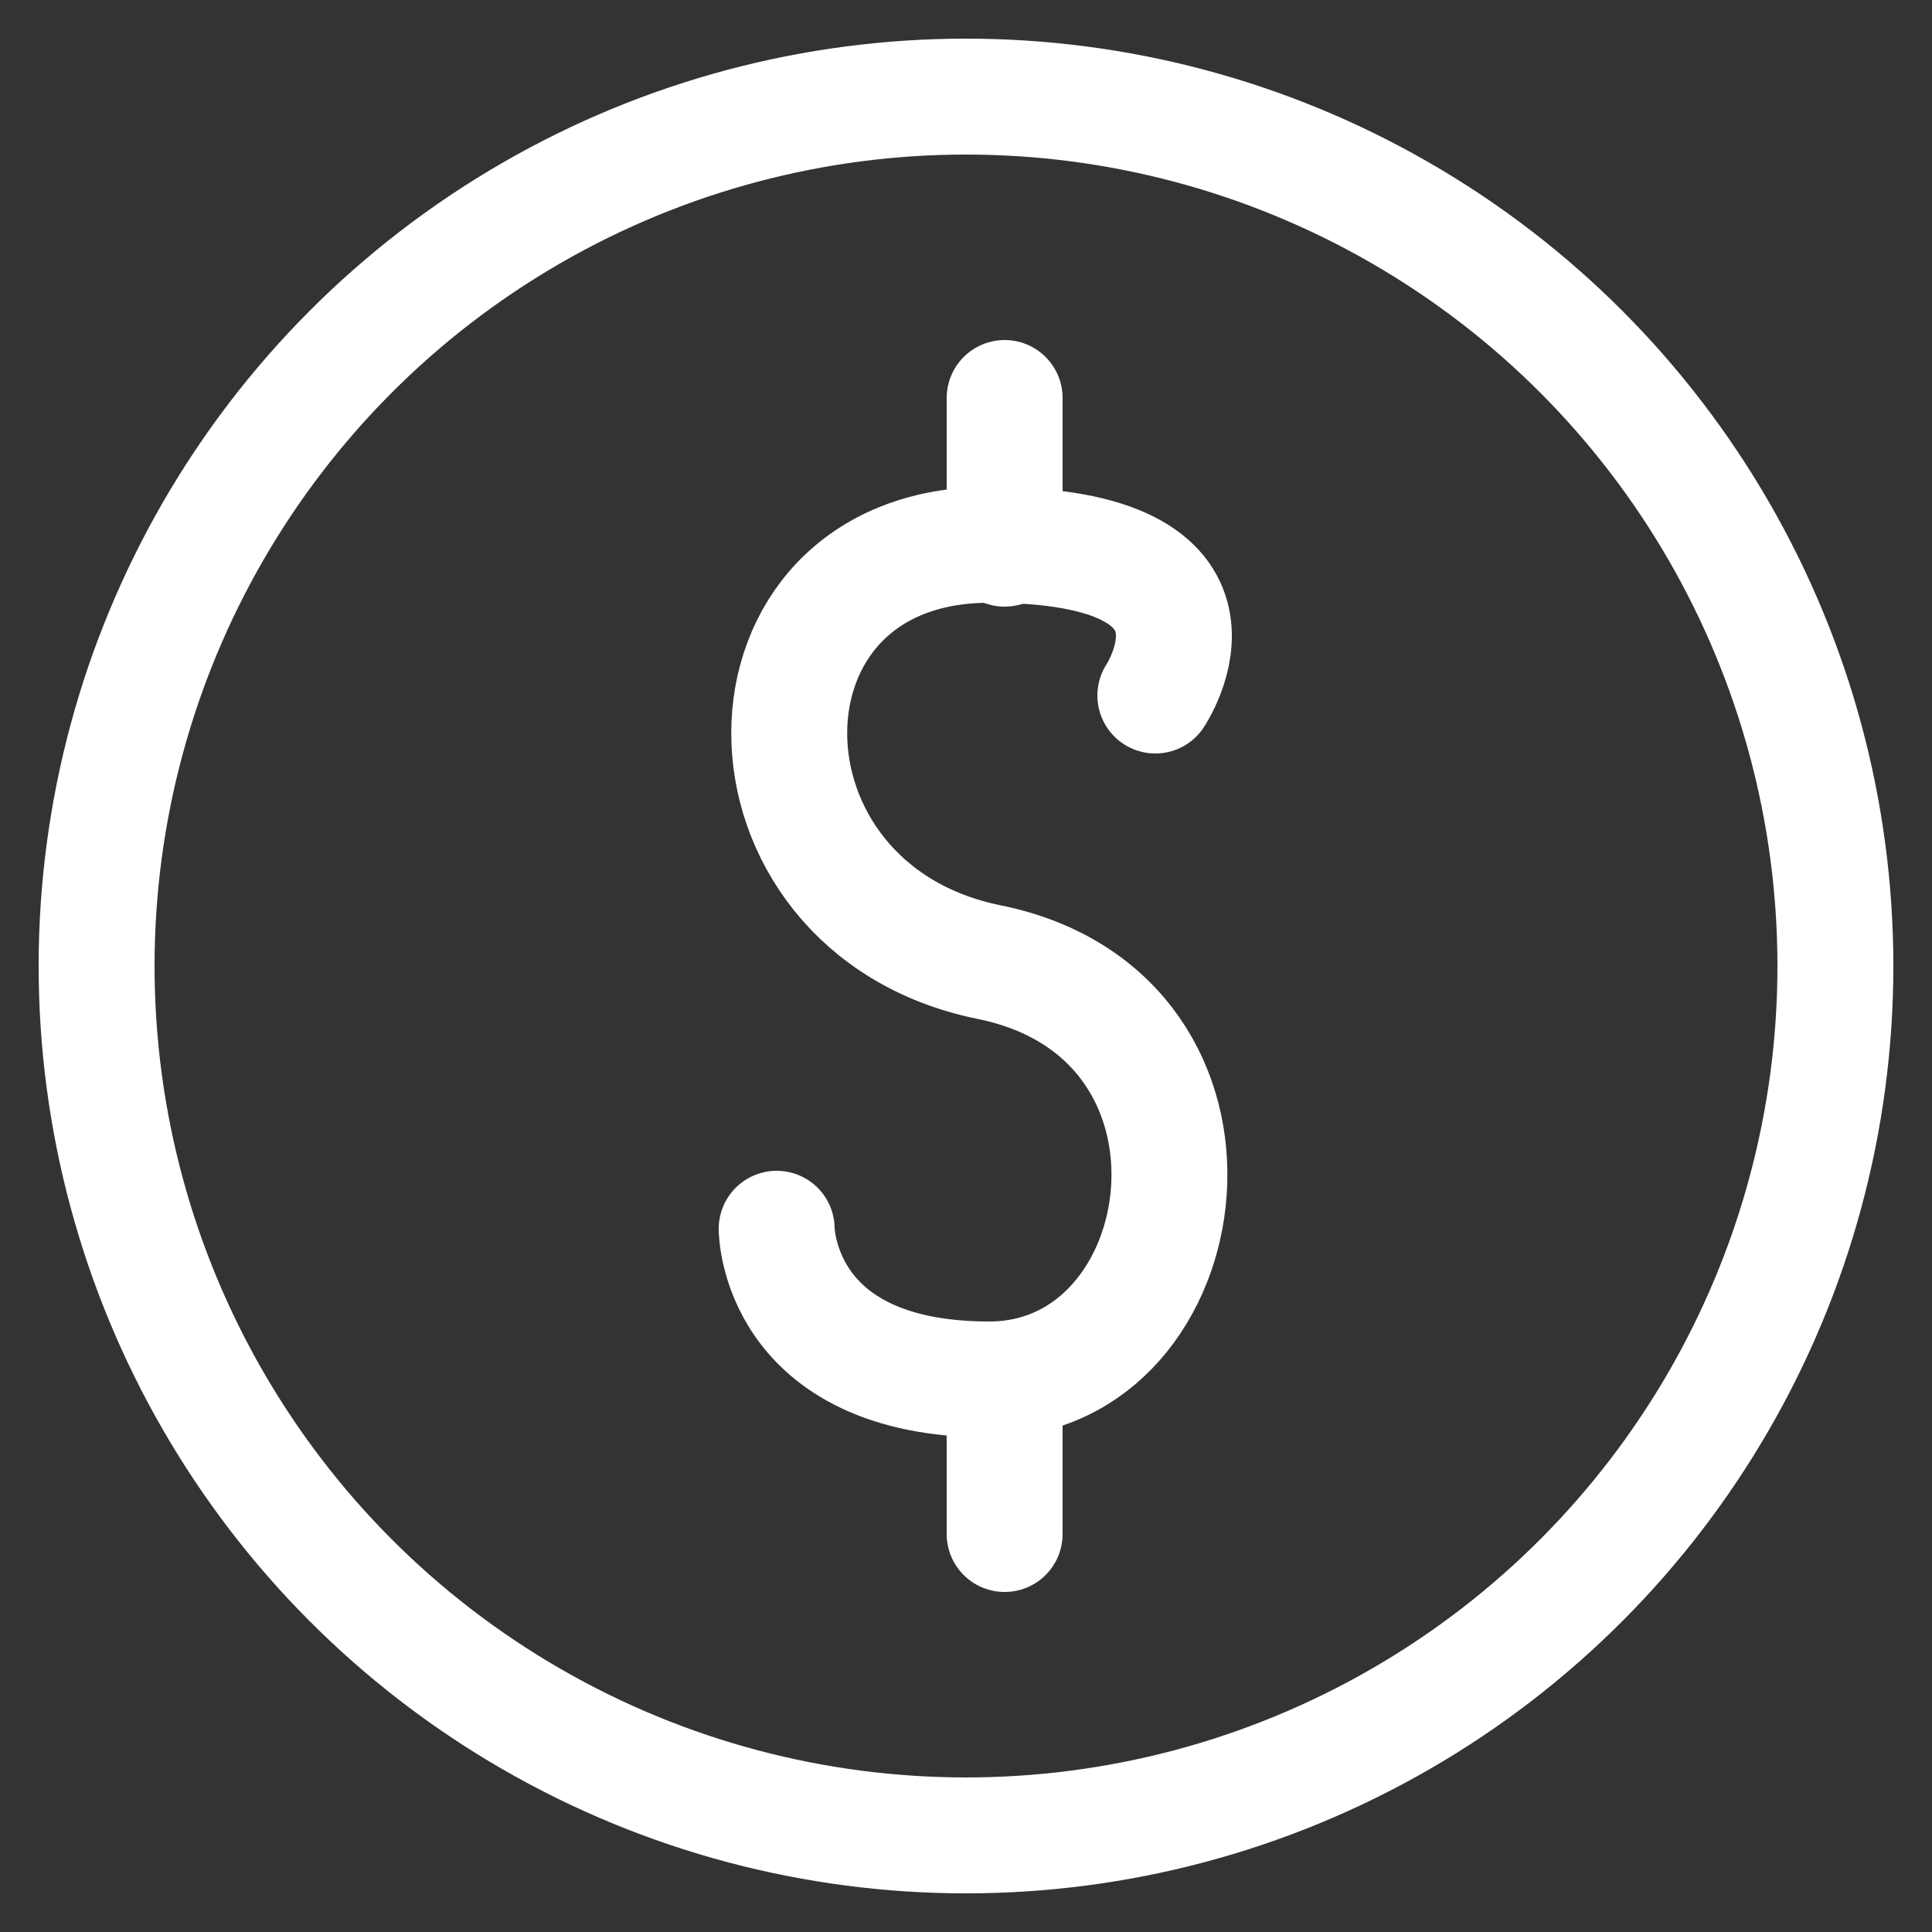
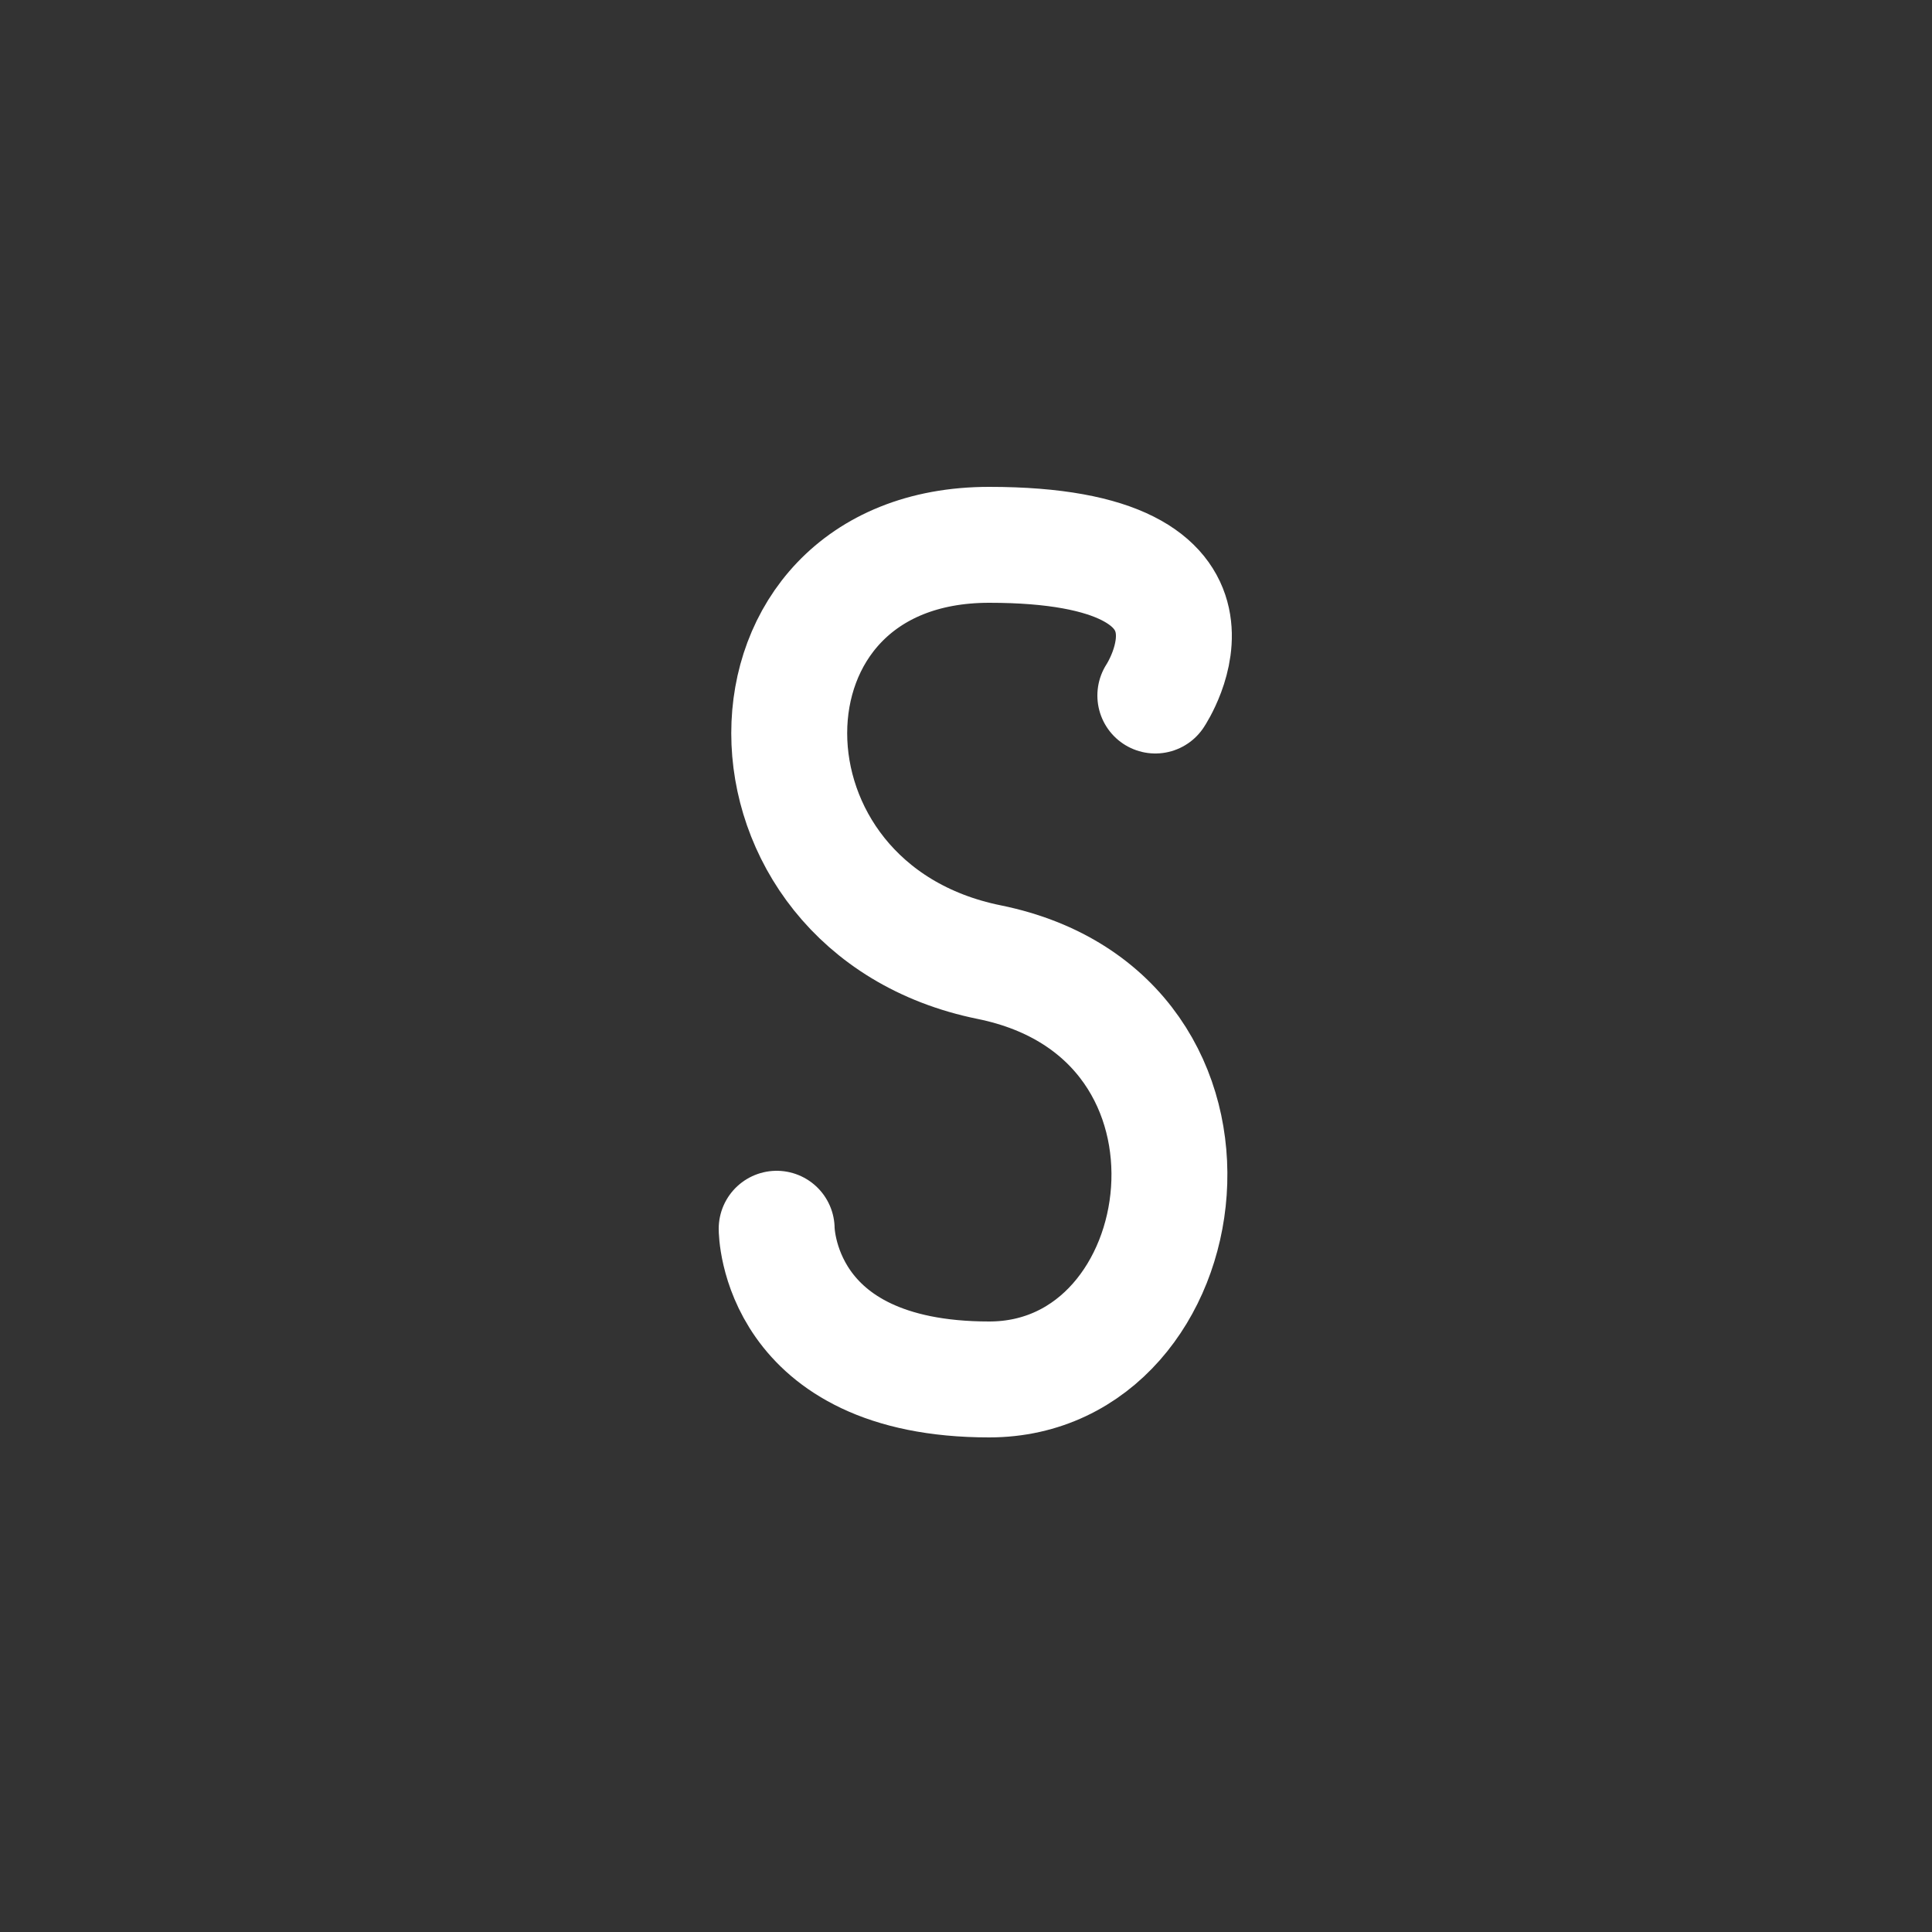
<svg xmlns="http://www.w3.org/2000/svg" version="1.1" viewBox="0 0 50 50">
  <rect x="0" y="0" width="50" height="50" fill="#333333" stroke="none" />
  <defs>
    <style>
      .cls-1 {
        fill: none;
        stroke: #fff;
        stroke-linecap: round;
        stroke-linejoin: round;
        stroke-width: 3px;
      }
    </style>
  </defs>
  <g>
    <g id="Layer_1">
      <g>
        <path class="cls-1" d="M20.1,31.8s0,3.9,5.5,3.9,6.9-9.4,0-10.8-6.9-10.8,0-10.8,4.3,3.9,4.3,3.9" />
-         <line class="cls-1" x1="26" y1="10.3" x2="26" y2="14.2" />
-         <line class="cls-1" x1="26" y1="35.8" x2="26" y2="39.7" />
-         <circle class="cls-1" cx="25" cy="25" r="22.5" />
      </g>
    </g>
  </g>
</svg>